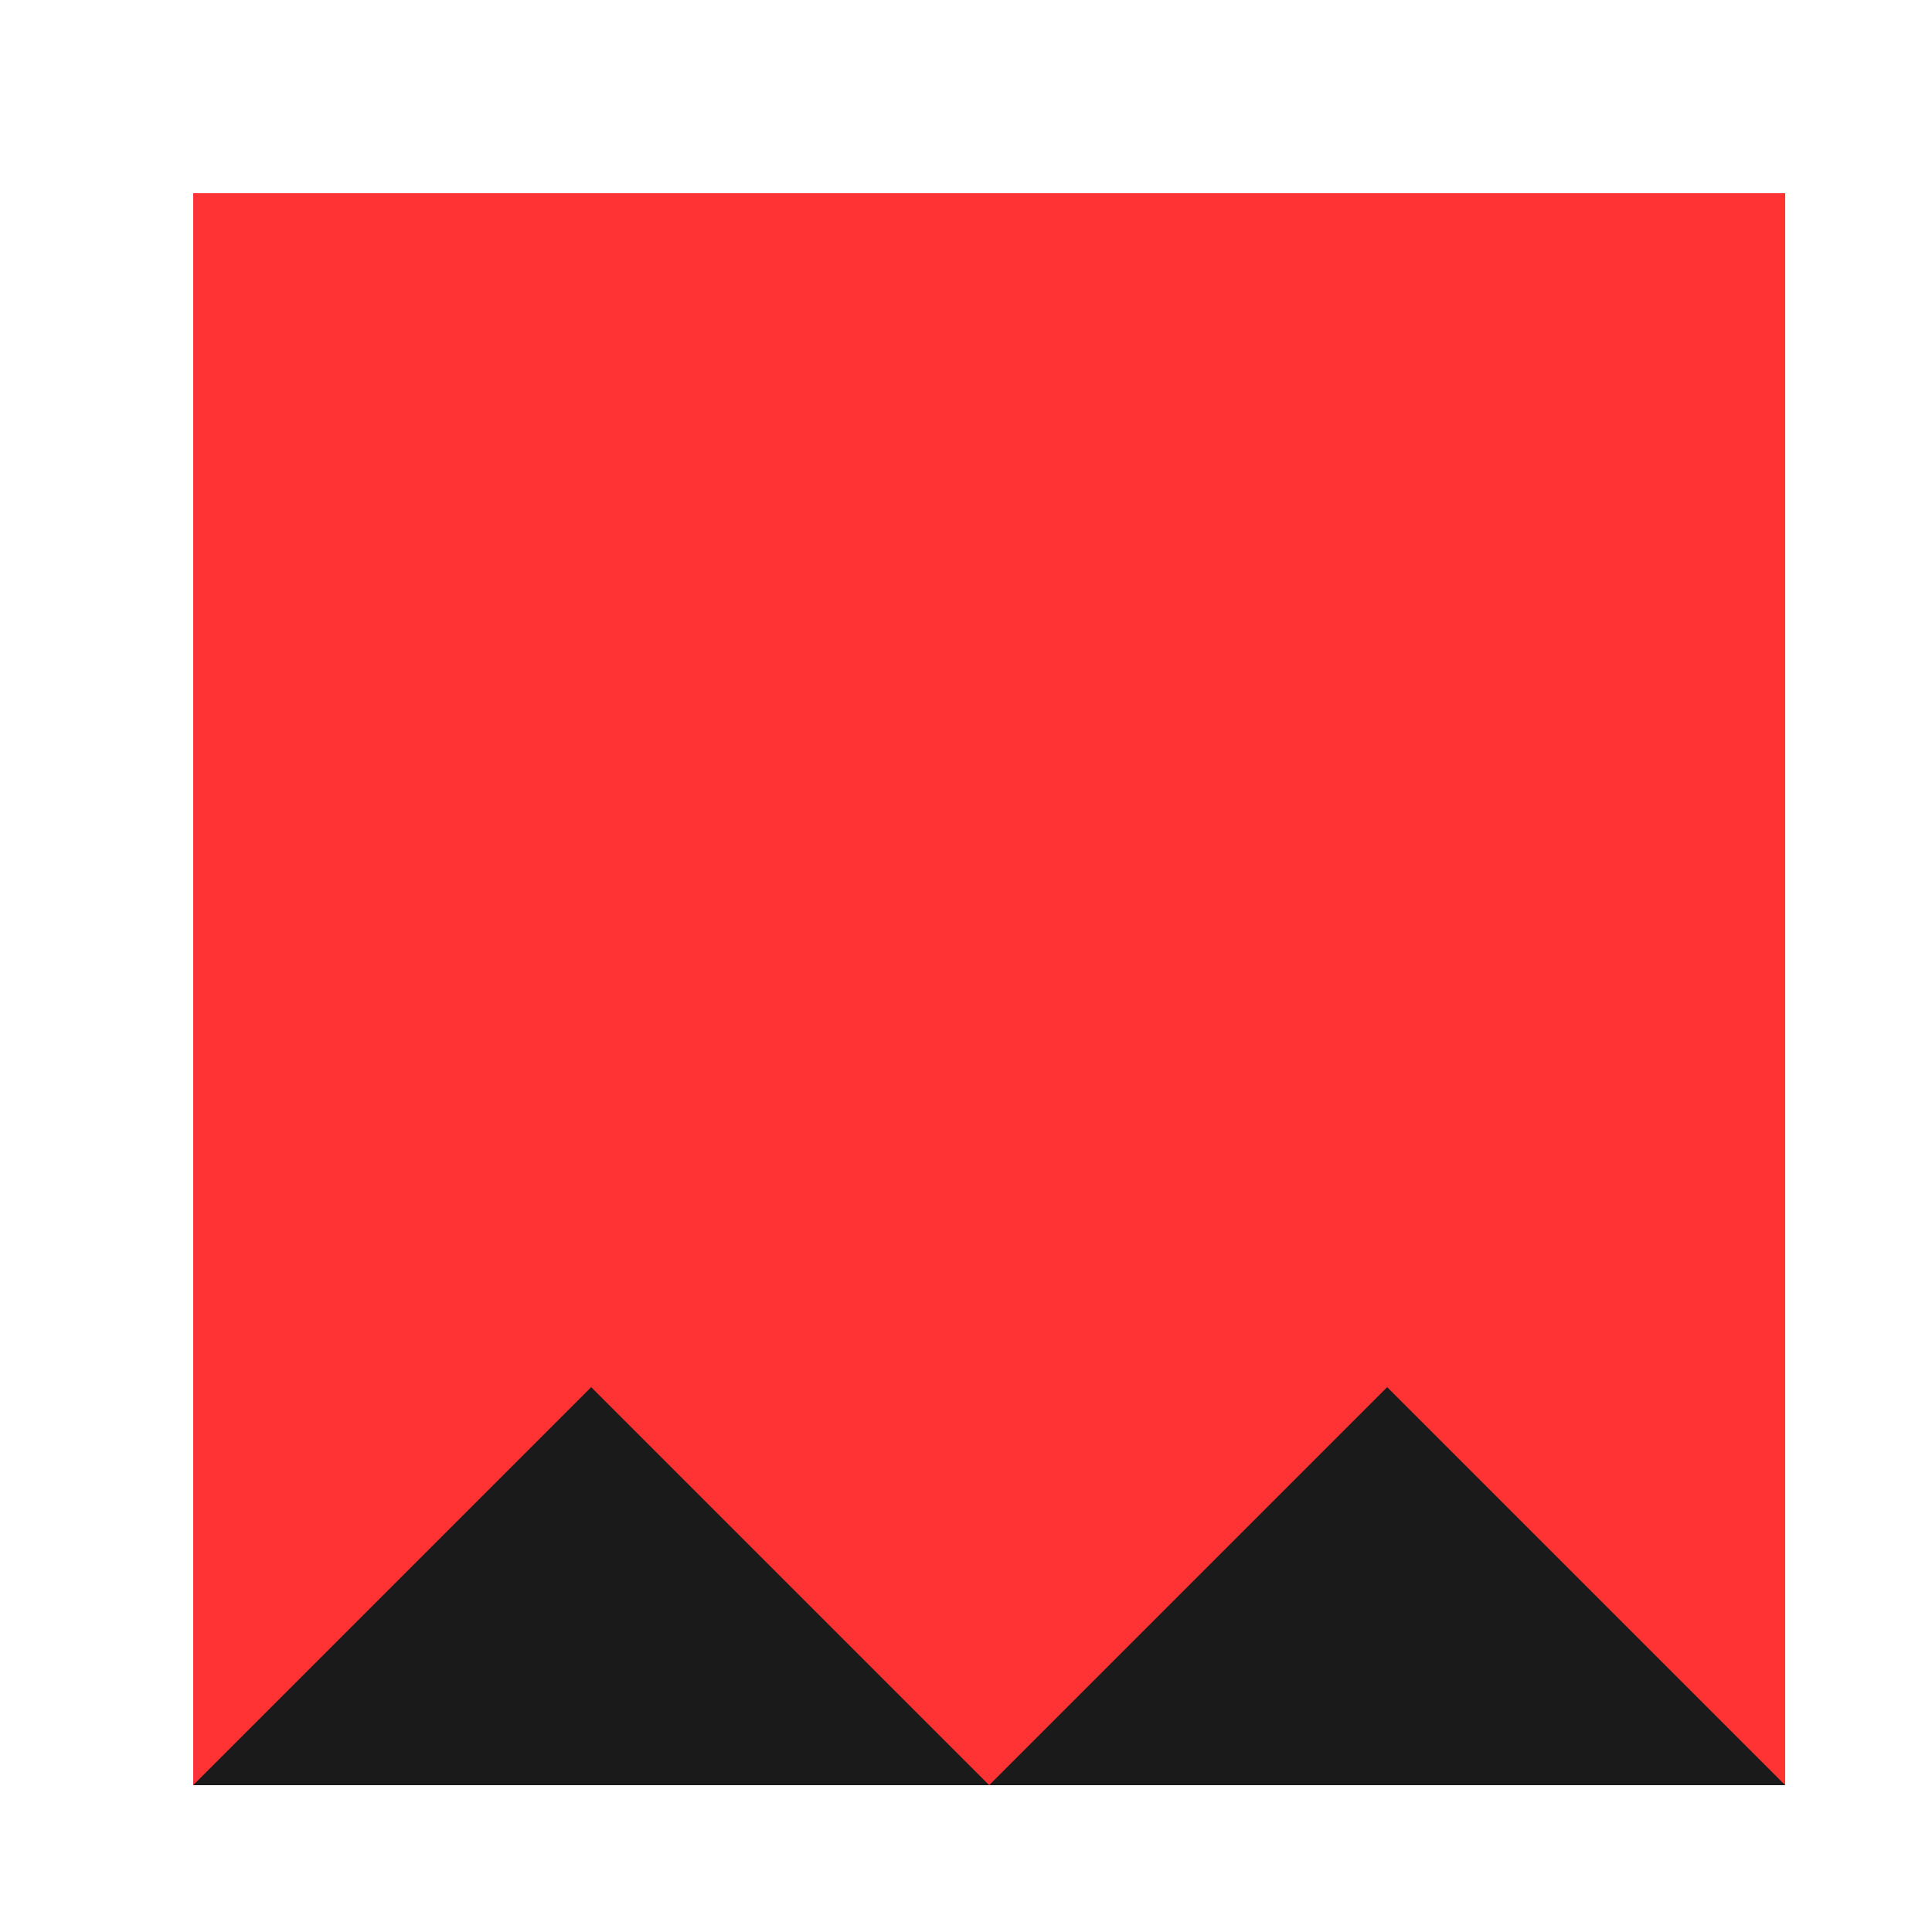
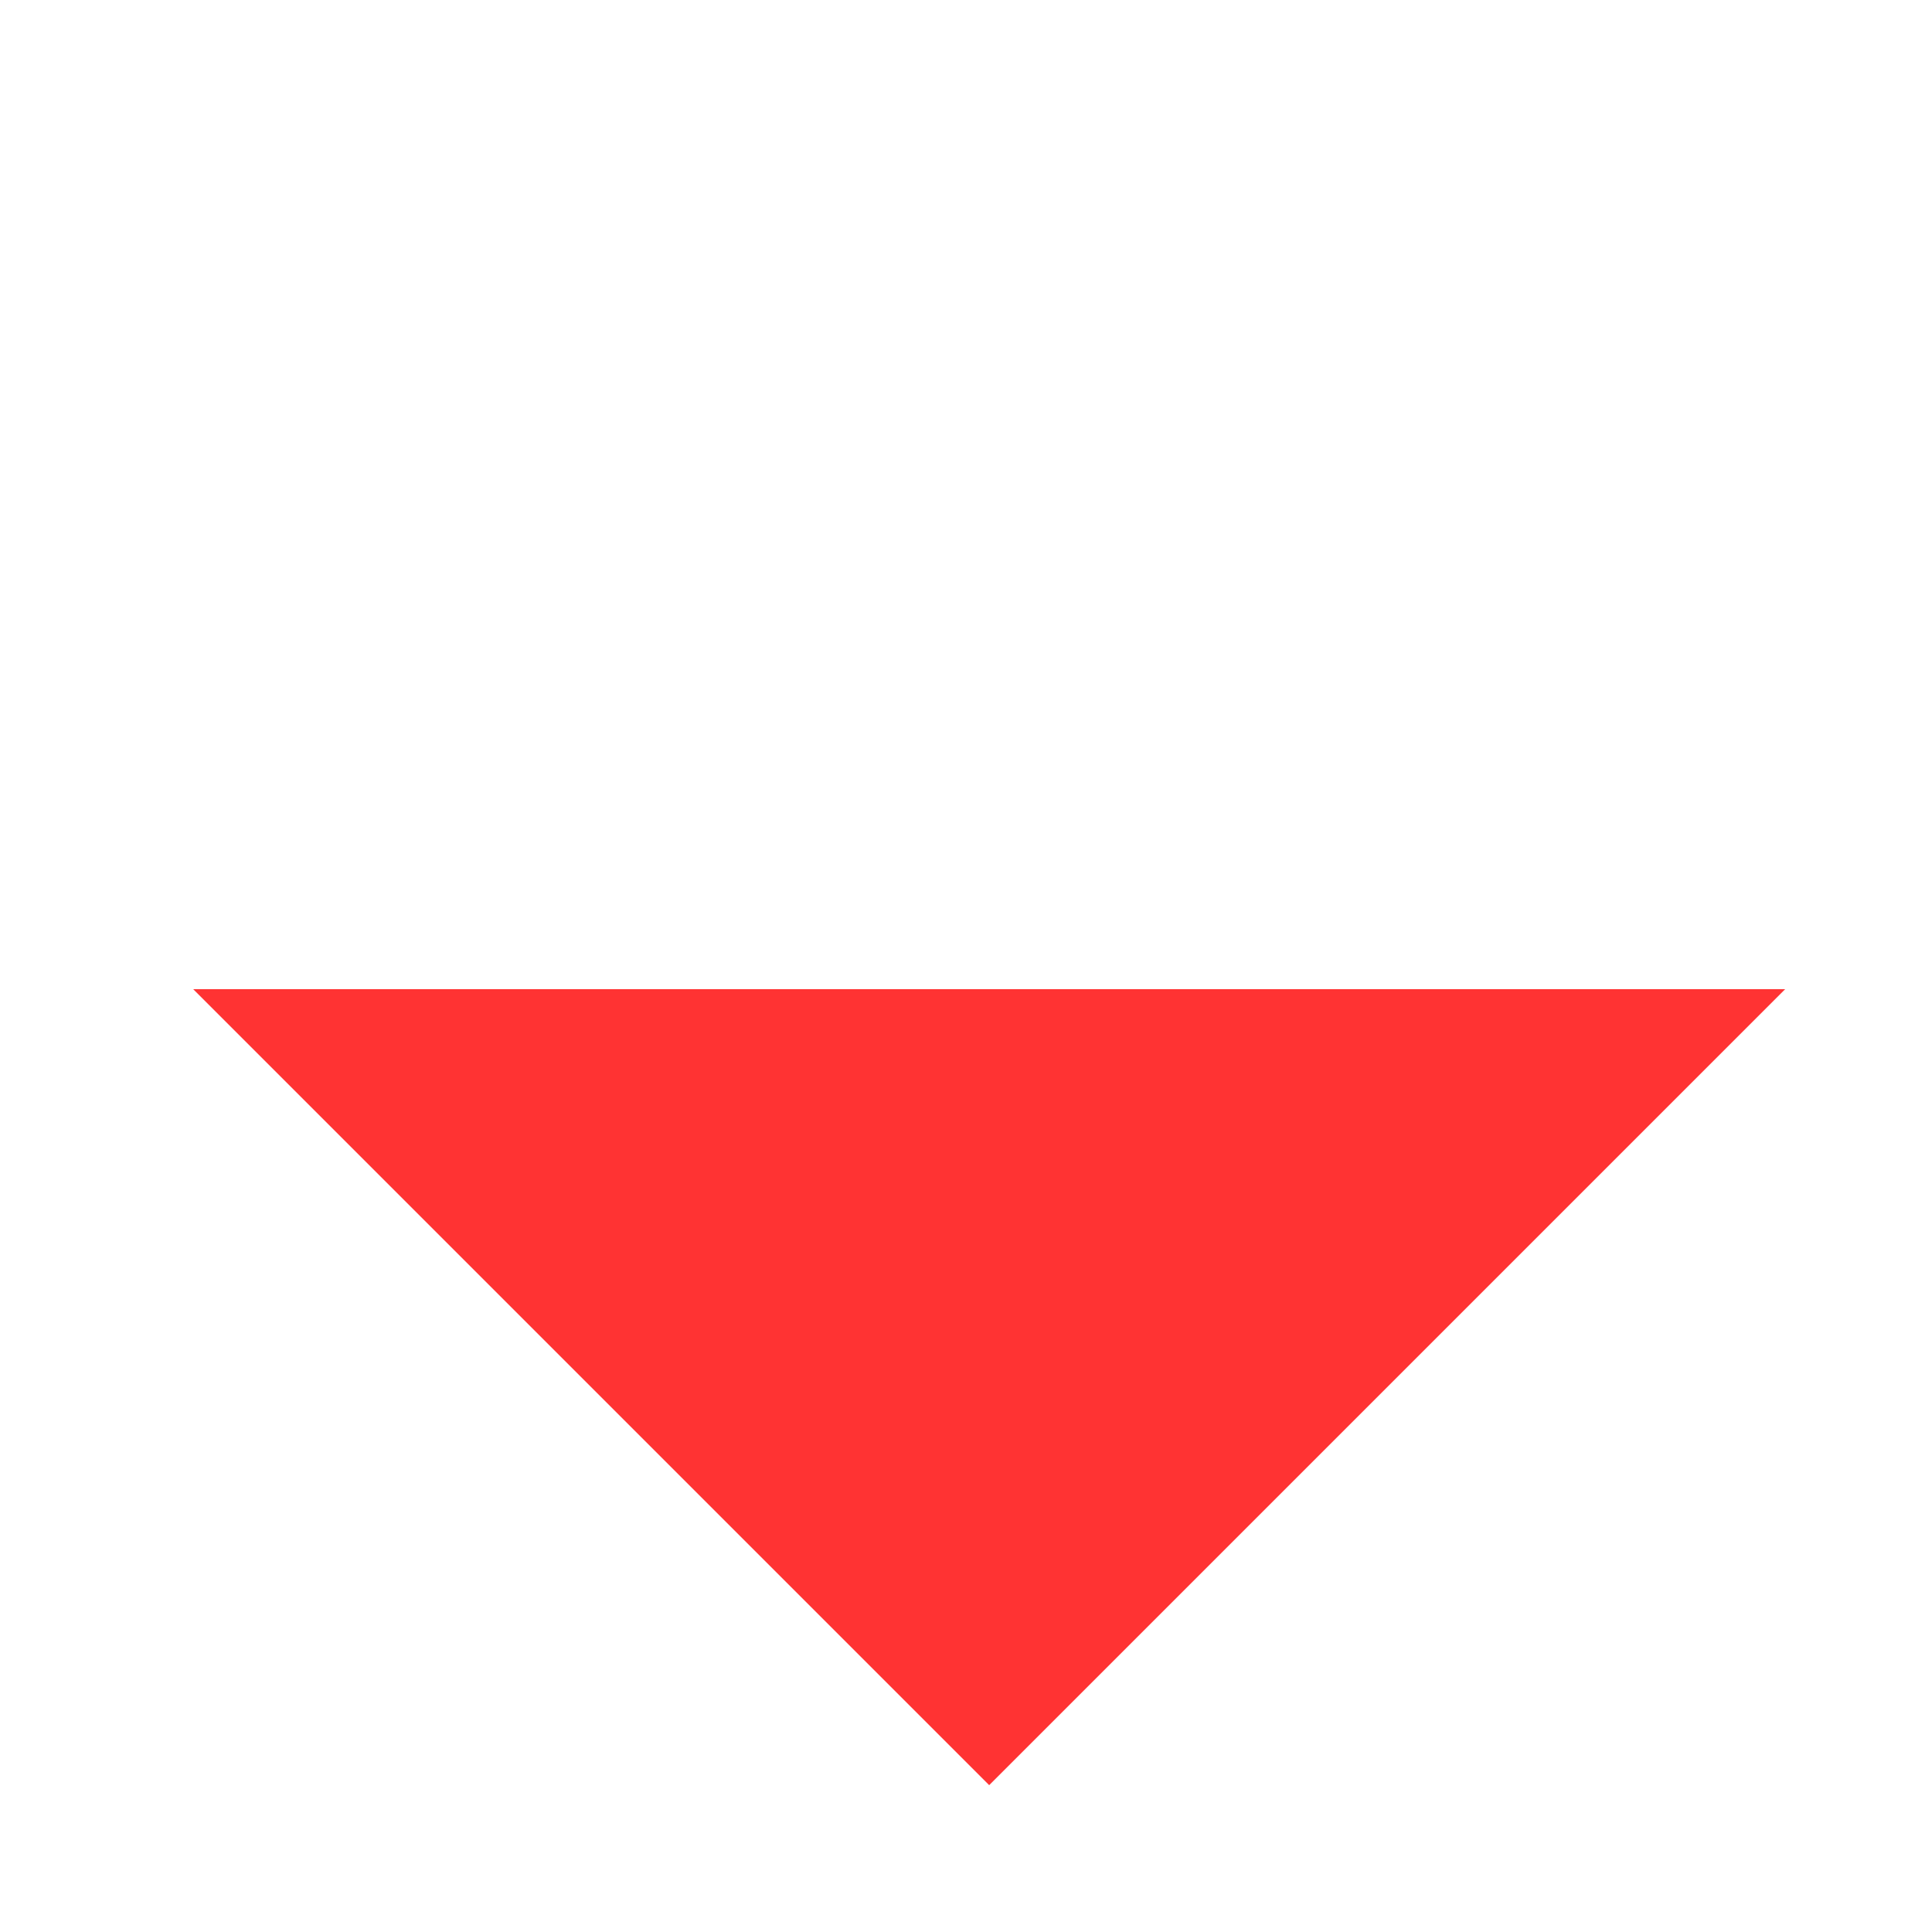
<svg xmlns="http://www.w3.org/2000/svg" width="500" height="500">
  <defs />
  <g>
-     <rect fill="#1a1a1a" stroke="none" x="50" y="50" width="412" height="412" />
-     <path fill="#ff3333" stroke="none" paint-order="stroke fill markers" d=" M 50 50 L 462 462 L 462 50 Z" />
-     <path fill="#ff3333" stroke="none" paint-order="stroke fill markers" d=" M 50 462 L 462 50 L 50 50 Z" />
    <path fill="#ff3333" stroke="none" paint-order="stroke fill markers" d=" M 50 256 L 256 462 L 462 256 Z" />
  </g>
</svg>